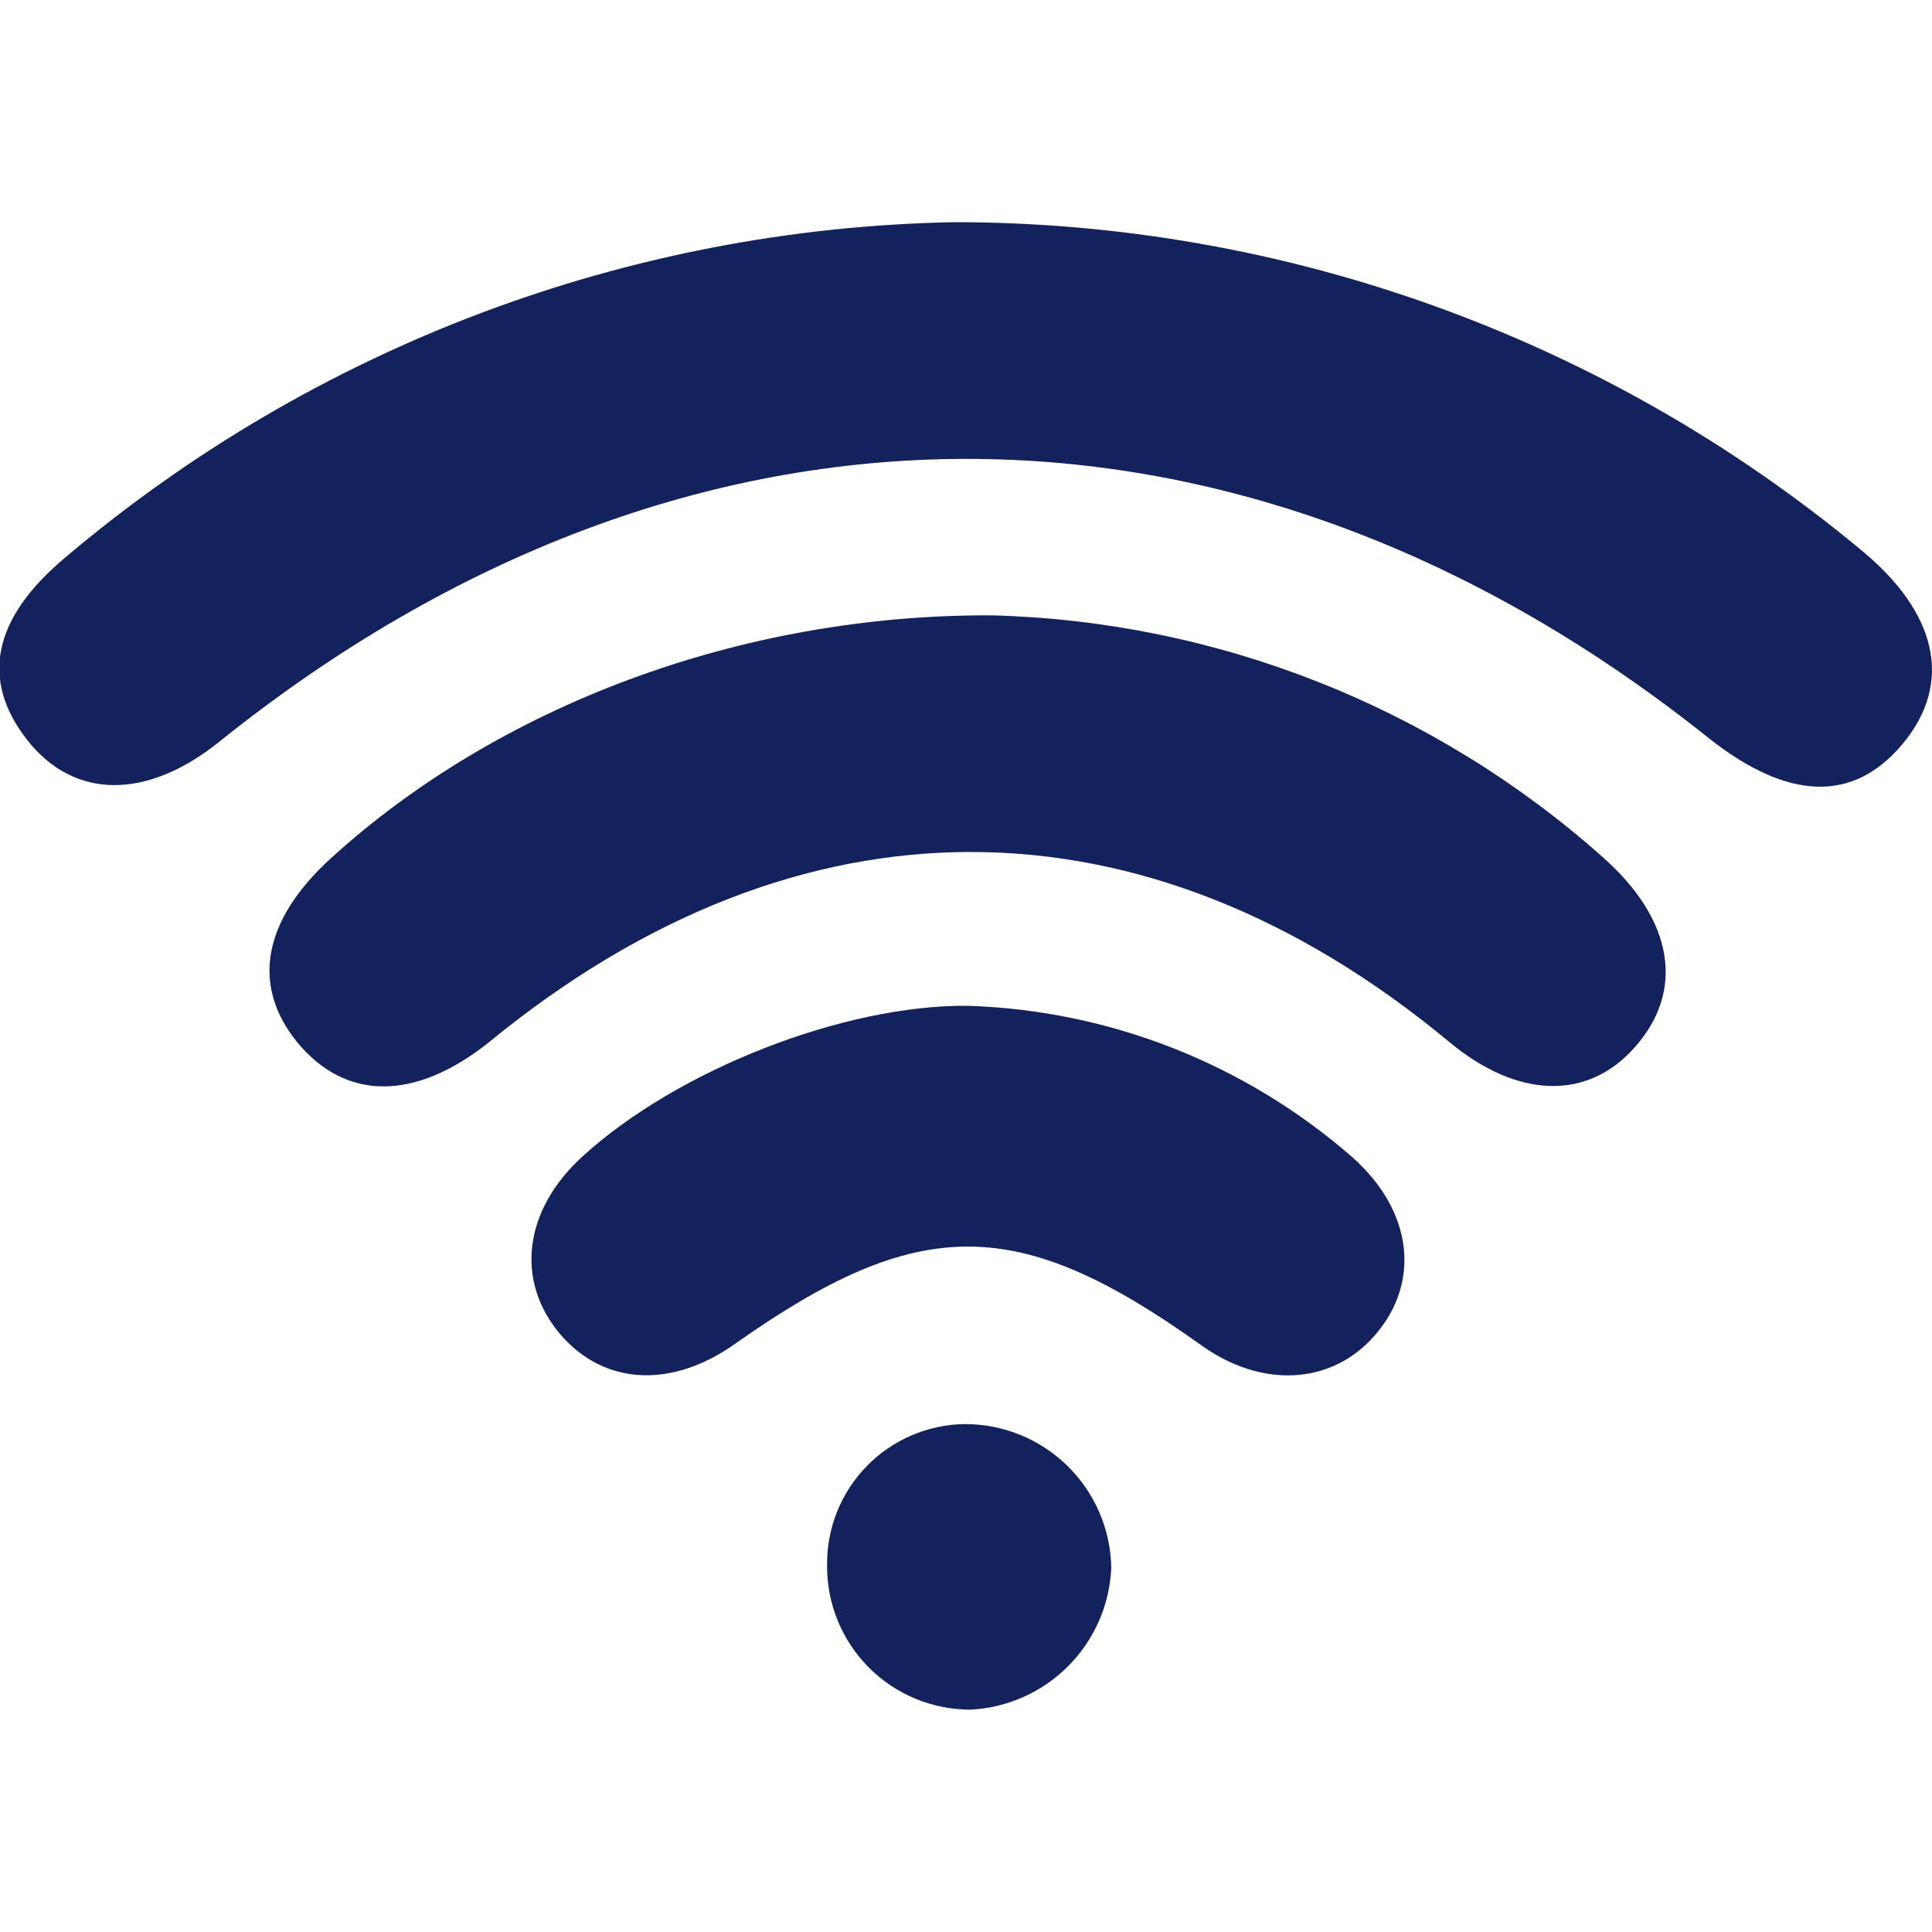
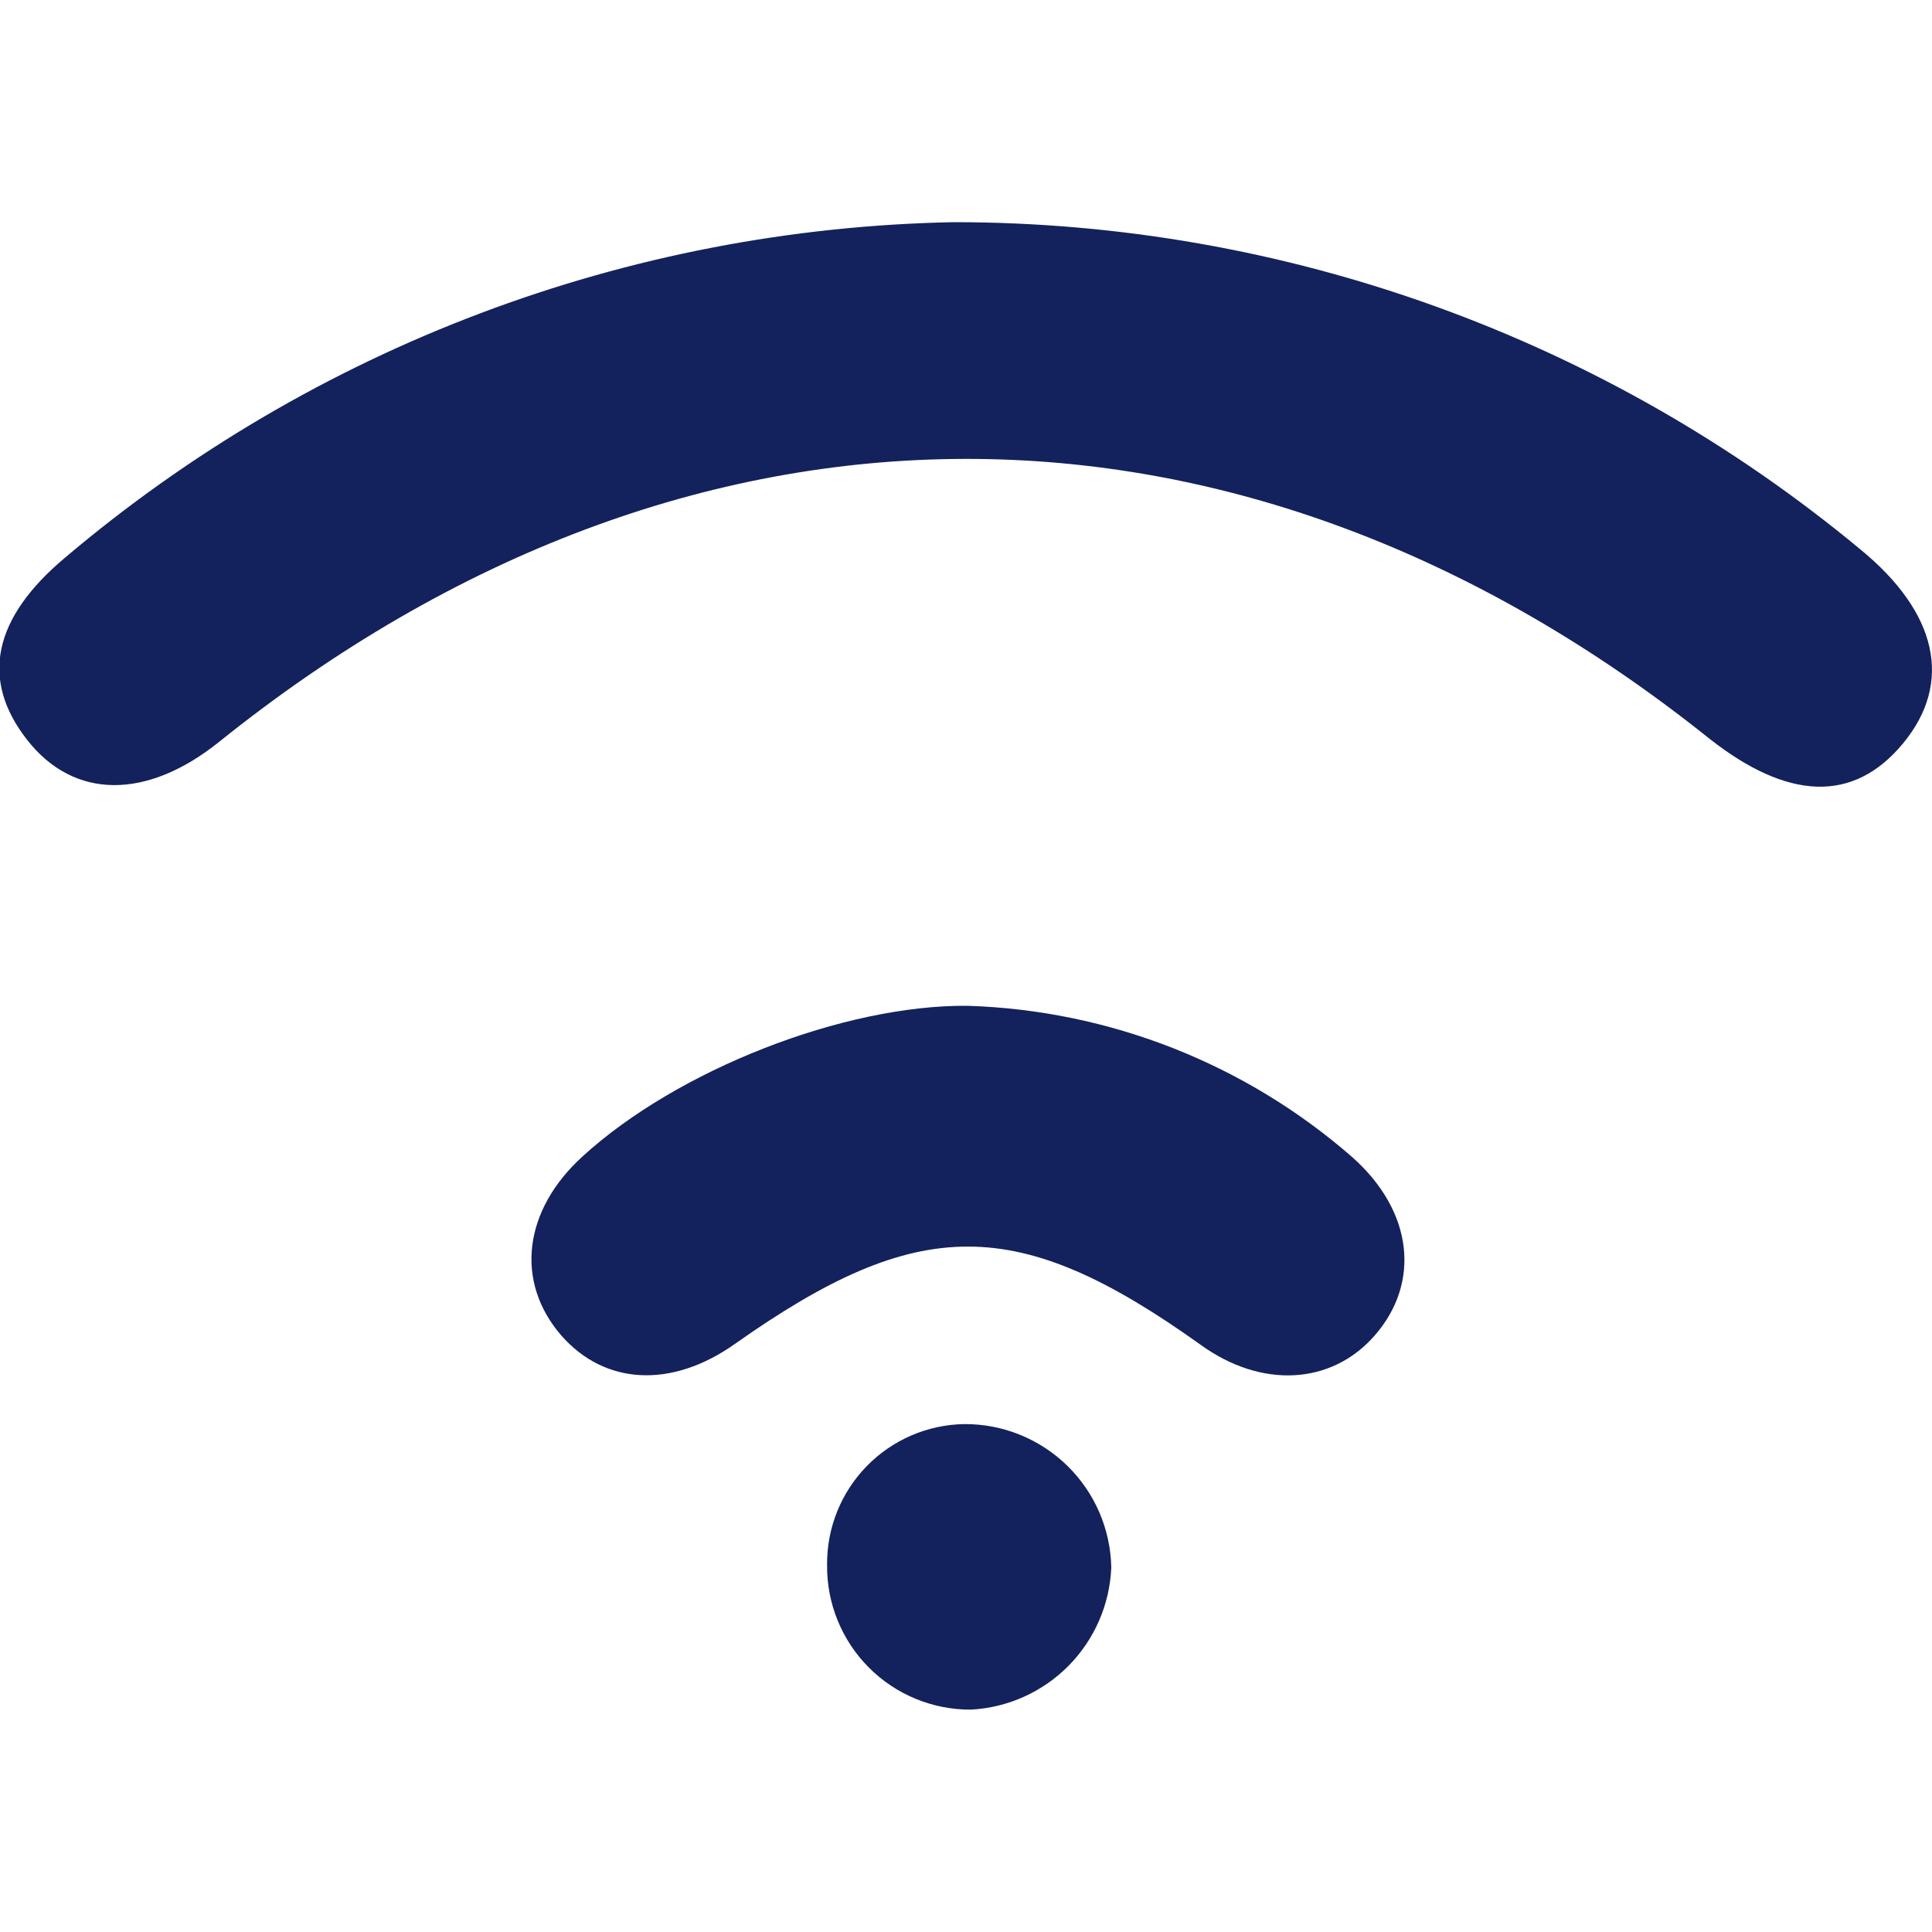
<svg xmlns="http://www.w3.org/2000/svg" width="1200pt" height="1200pt" version="1.1" viewBox="0 0 1200 1200">
  <g fill="#13225c">
    <path d="m592.2 138c205.56-0.07 404.68 71.707 562.92 202.92 48.602 39.602 57.961 83.281 26.879 120.84-31.078 37.559-72 34.922-120-2.762-290.52-232.56-634.92-231.96-925.92 1.801-44.879 36-90.121 36-119.28-1.32-29.156-37.32-21.238-75.48 23.523-113.04 154.51-130.89 349.42-204.5 551.88-208.44z" />
-     <path d="m615.96 382.2c140.18 3.66 274.55 56.793 379.32 150 44.281 39 51.359 83.16 20.16 118.2-29.52 33.602-73.32 31.801-115.44-3.359-189.36-157.08-403.92-157.2-595.92 0-46.078 36.961-89.398 36.961-119.64 0.121-28.441-35.16-21.242-75.48 21-114 103.68-94.441 254.28-151.68 410.52-150.96z" />
    <path d="m601.08 624.72c88.121 2.801 172.55 36.047 238.92 94.082 37.801 33.602 42.48 78 13.801 110.76-26.879 30.719-70.32 33-108 5.762-113.64-81.238-174.96-81.359-289.32-0.602-39.359 27.84-80.879 25.68-108-5.398-28.801-33.48-23.398-77.762 13.559-111.24 58.68-53.527 162-94.086 239.04-93.367z" />
    <path d="m599.04 884.52c23.848-0.098 46.777 9.184 63.84 25.84 17.062 16.66 26.891 39.359 27.359 63.199-0.922 22.926-10.359 44.68-26.473 61.016-16.113 16.332-37.734 26.07-60.645 27.305-23.836 0.133-46.723-9.312-63.531-26.211-16.809-16.898-26.129-39.836-25.871-63.668-0.223-22.898 8.625-44.949 24.613-61.344 15.988-16.391 37.812-25.789 60.707-26.137z" />
  </g>
</svg>